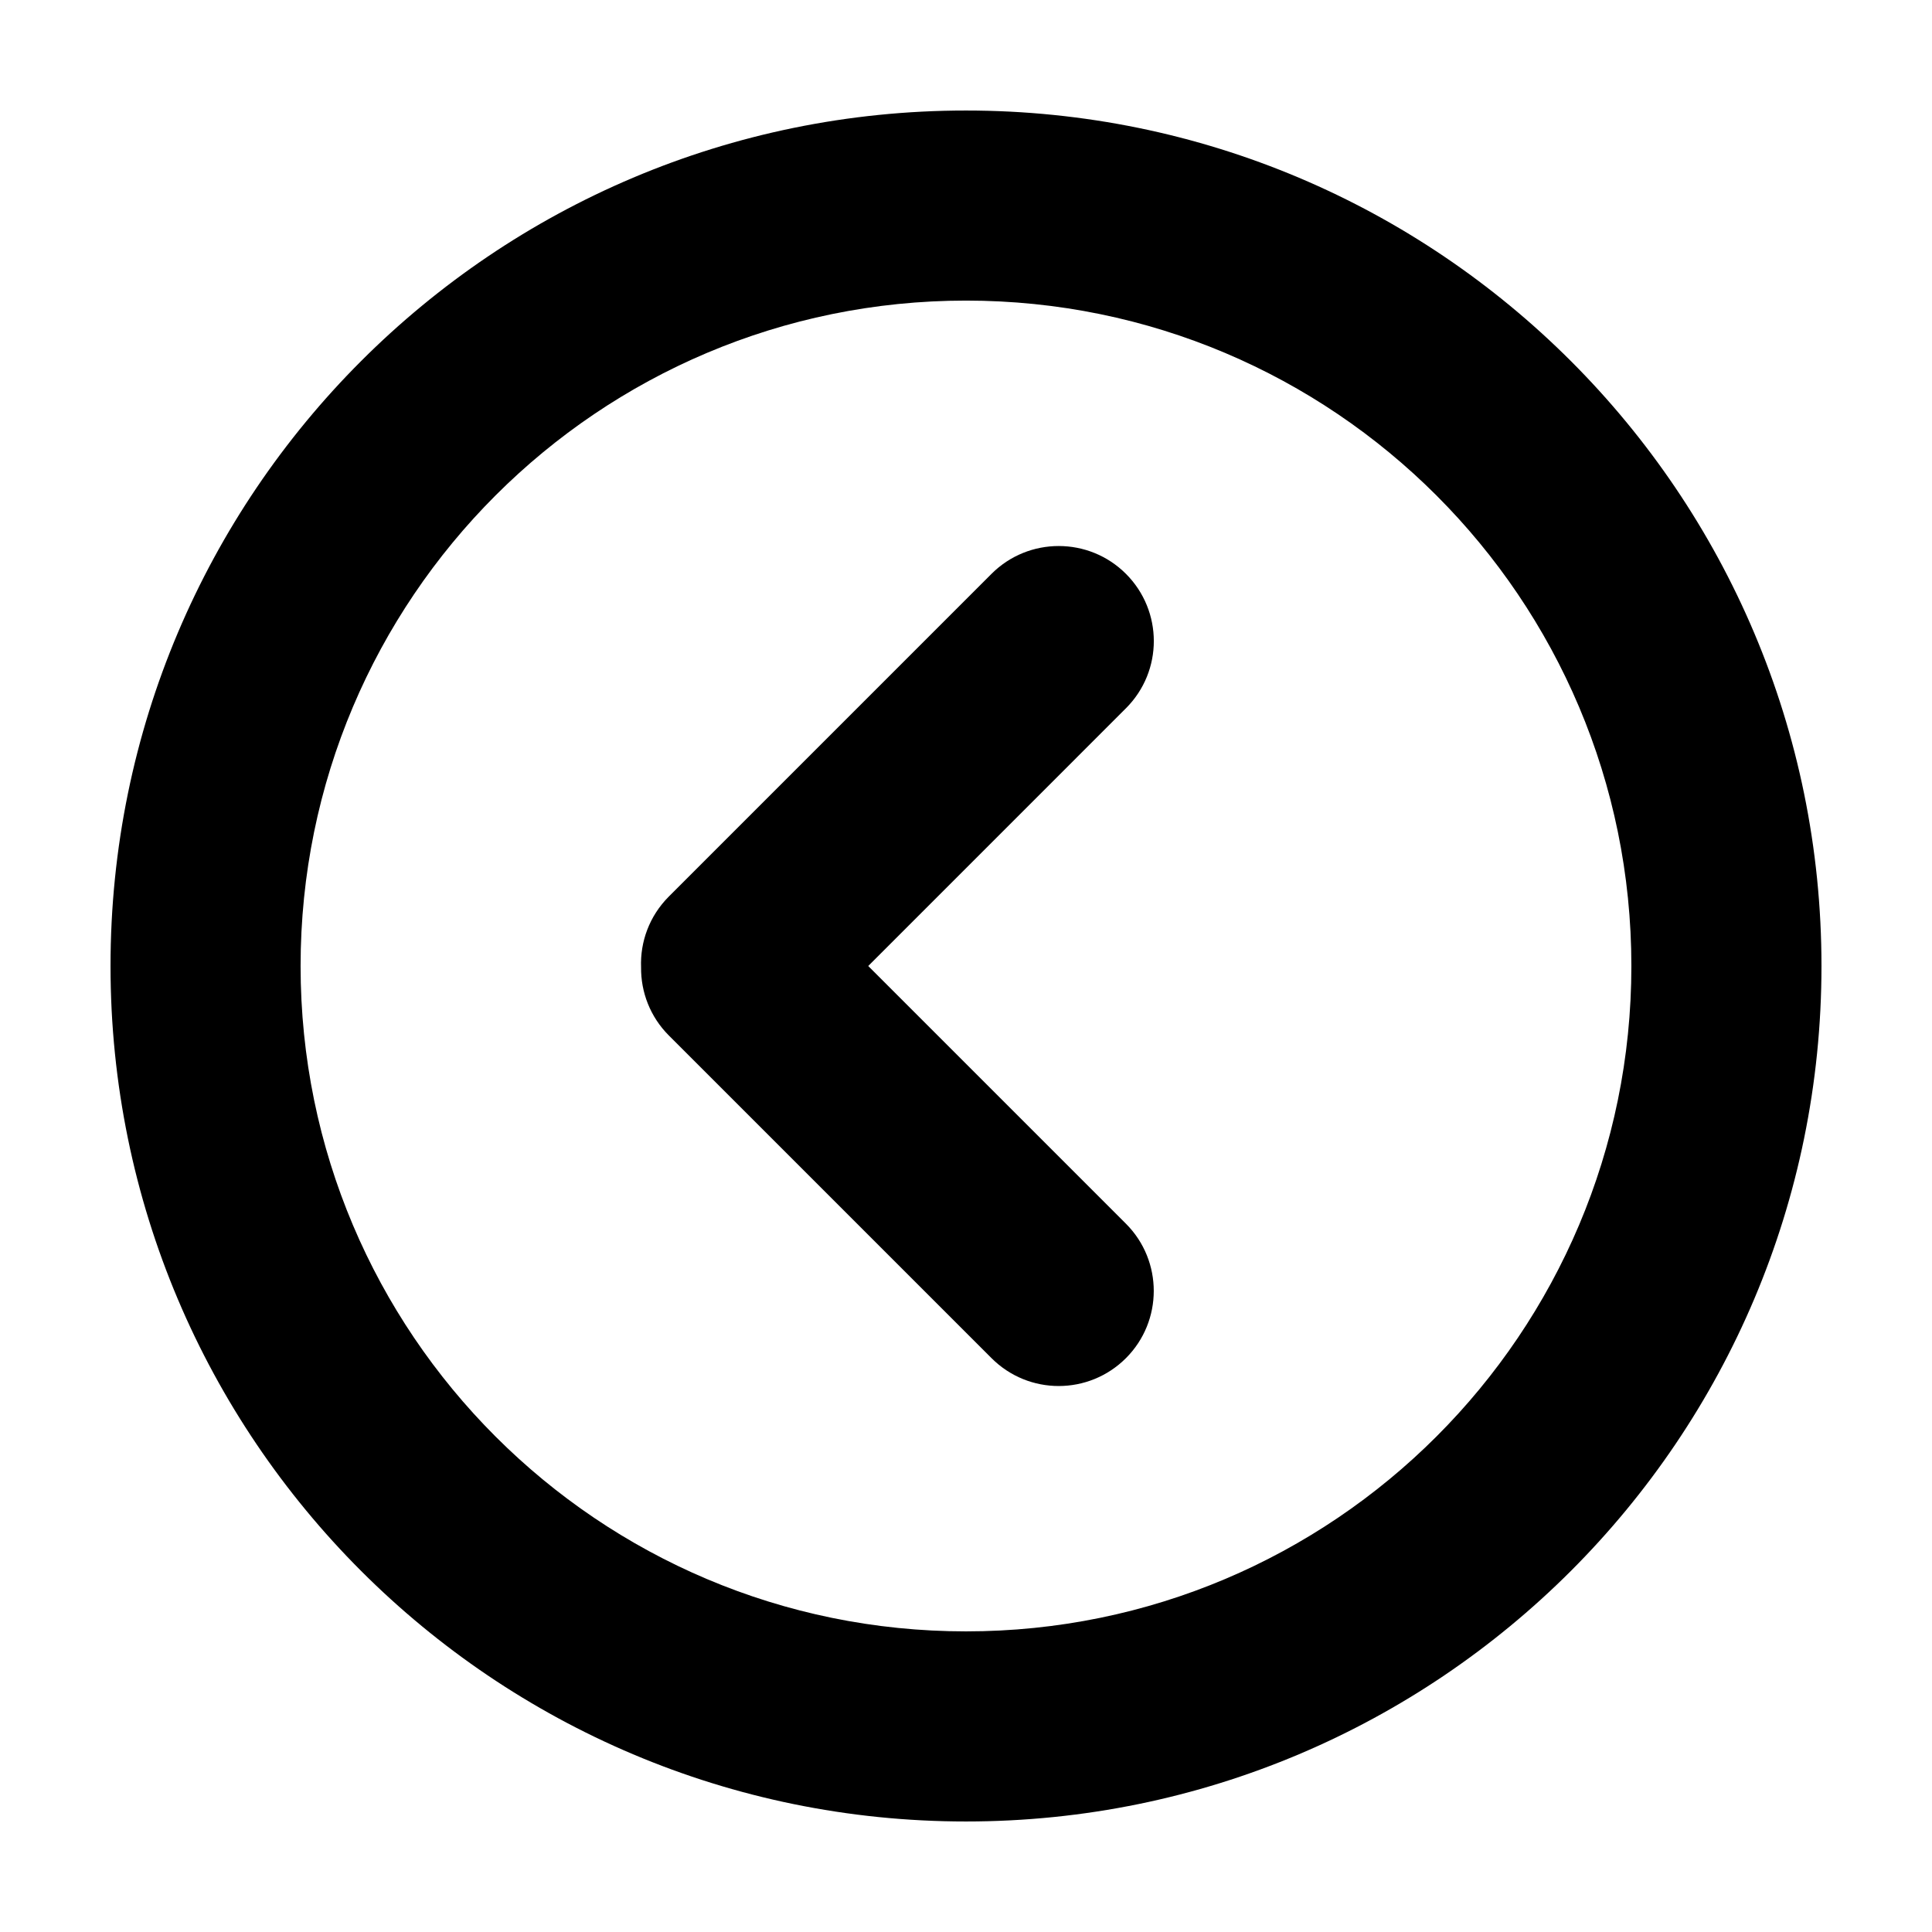
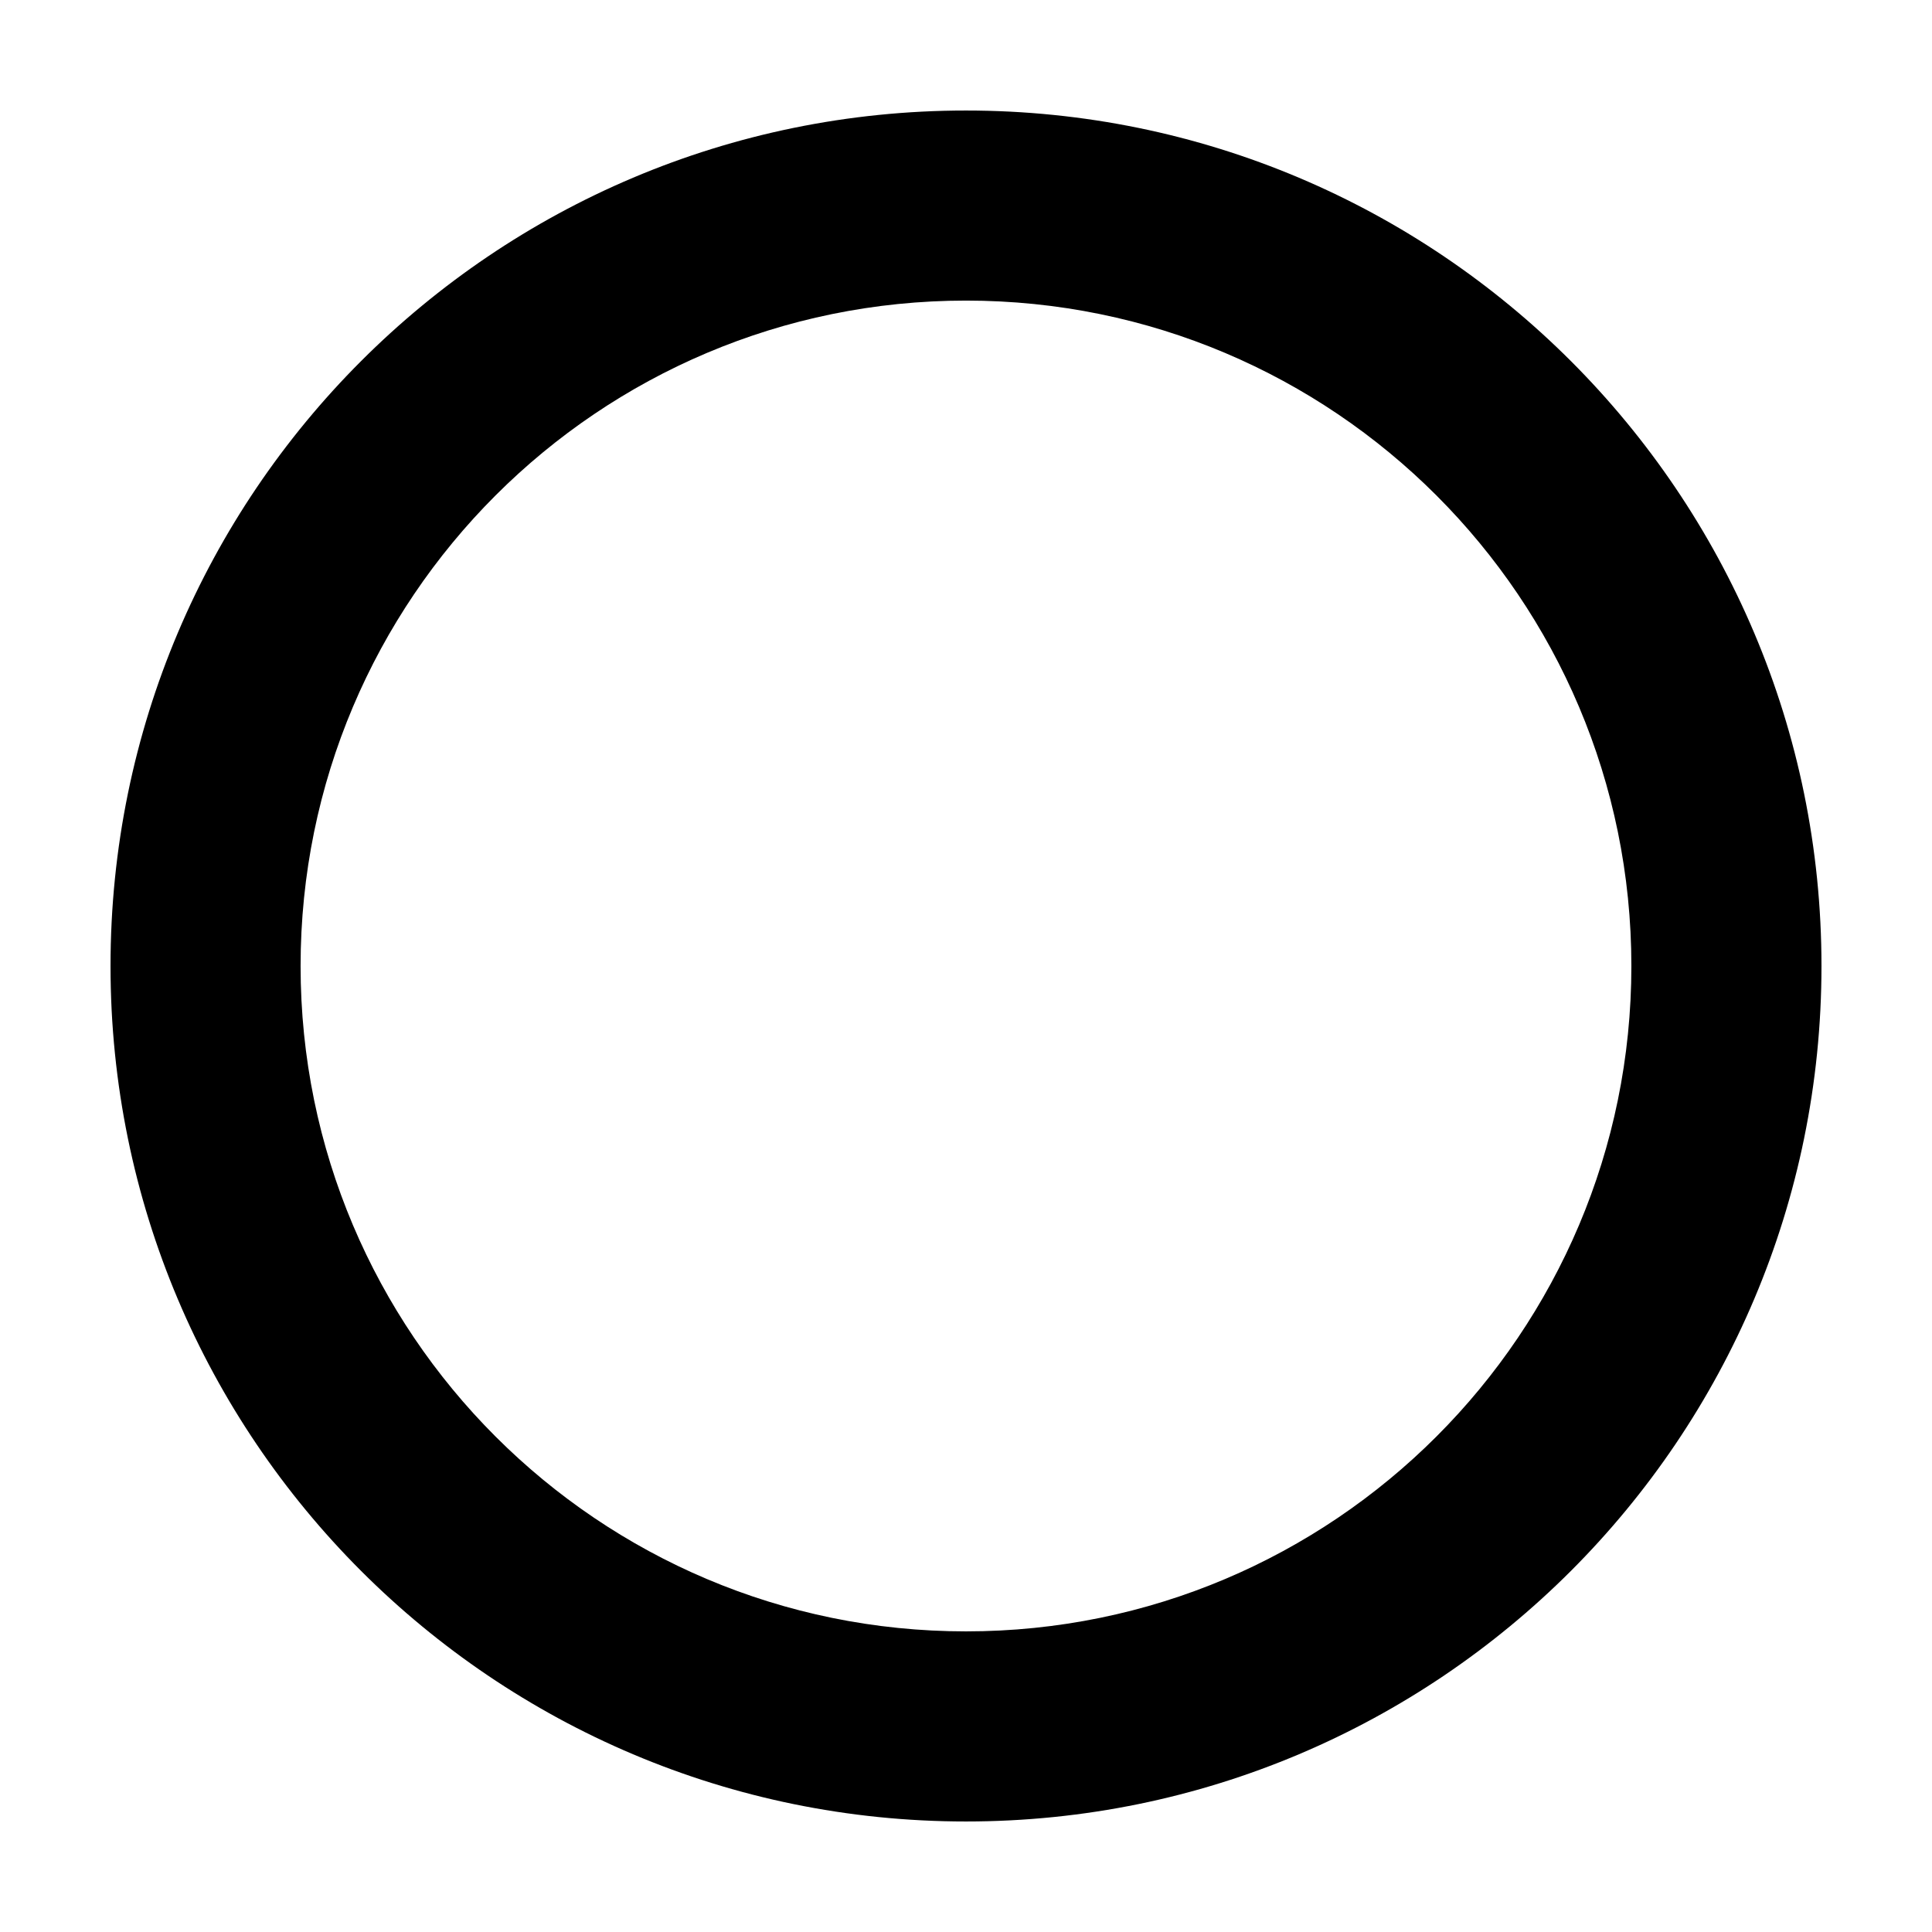
<svg xmlns="http://www.w3.org/2000/svg" fill="#000000" width="800px" height="800px" version="1.1" viewBox="144 144 512 512">
  <g fill-rule="evenodd">
-     <path d="m374.09 400 68.301-68.305c9.859-9.859 9.832-25.781-0.004-35.621-9.816-9.816-25.785-9.84-35.621-0.004l-85.508 85.512c-5.172 5.172-7.625 12.008-7.367 18.766-0.066 6.531 2.383 13.086 7.367 18.07l85.508 85.508c9.859 9.859 25.781 9.832 35.621-0.004 9.816-9.816 9.84-25.785 0.004-35.621z" />
    <path d="m400 626.71c125.21 0 226.71-101.5 226.71-226.71s-101.5-226.71-226.71-226.71-226.71 101.5-226.71 226.71 101.5 226.71 226.71 226.71zm0-50.379c-97.387 0-176.34-78.949-176.34-176.33 0-97.387 78.949-176.34 176.34-176.34 97.383 0 176.33 78.949 176.33 176.34 0 97.383-78.949 176.33-176.33 176.33z" />
  </g>
</svg>